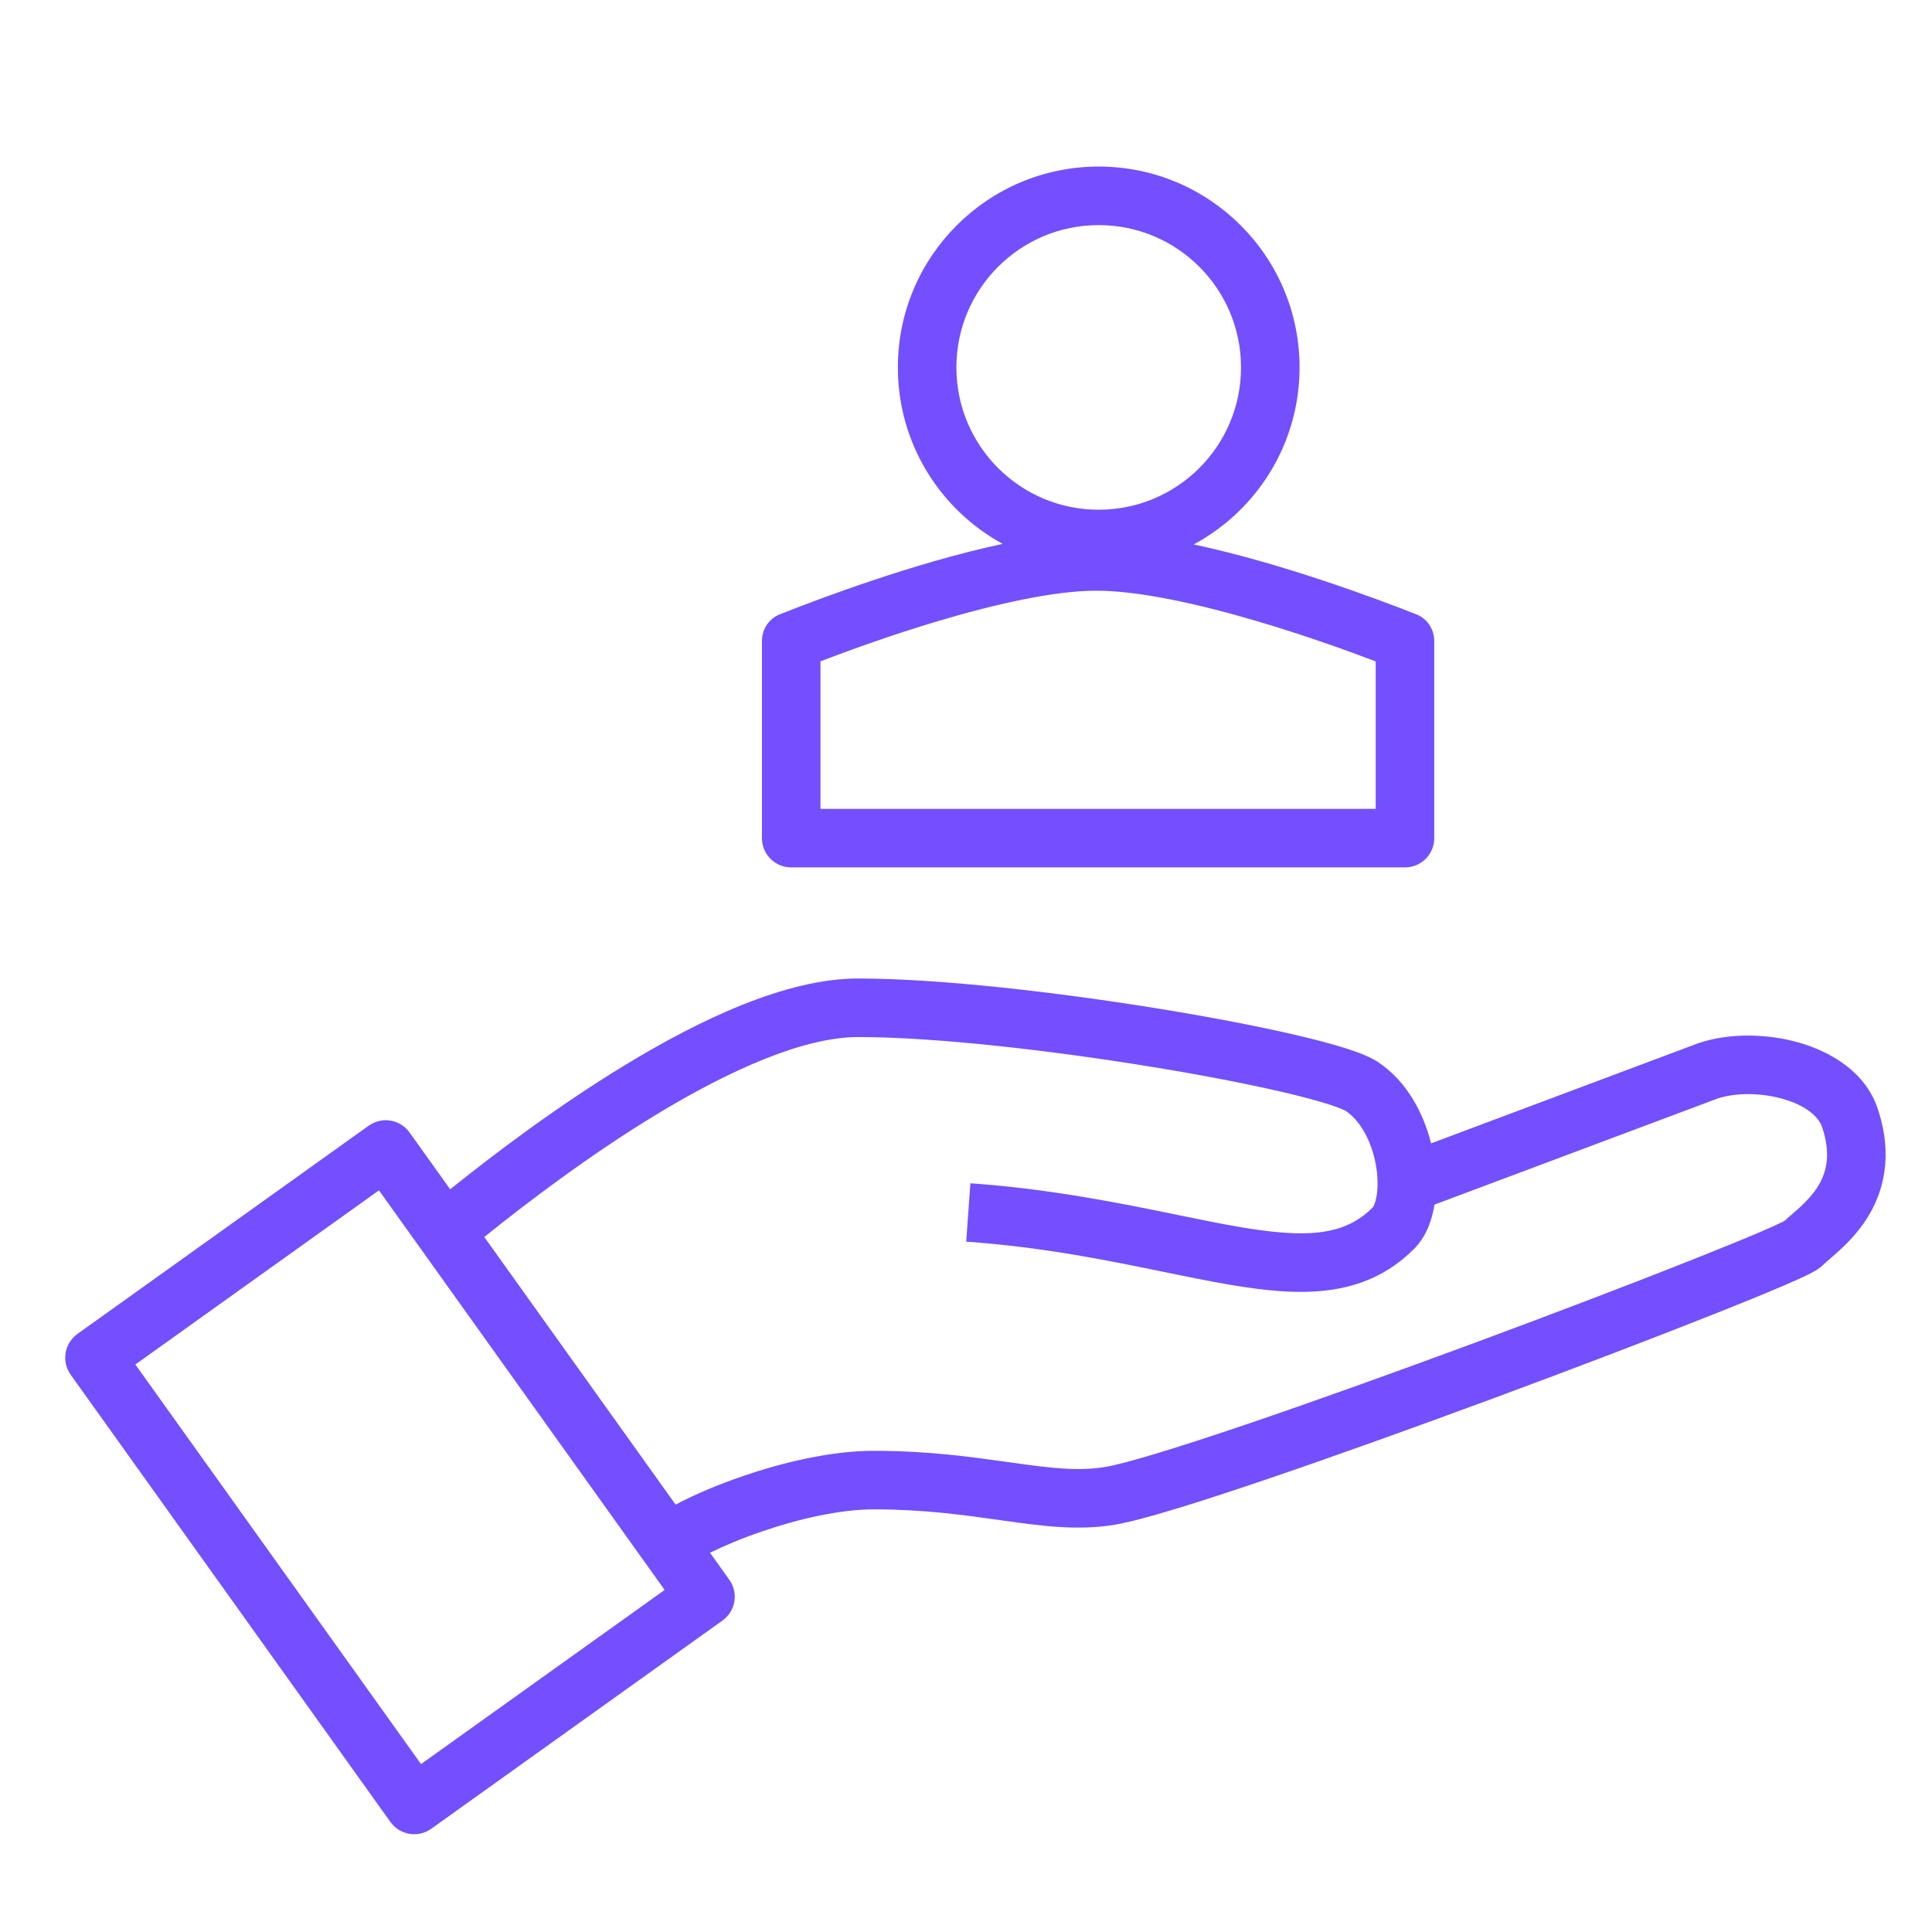
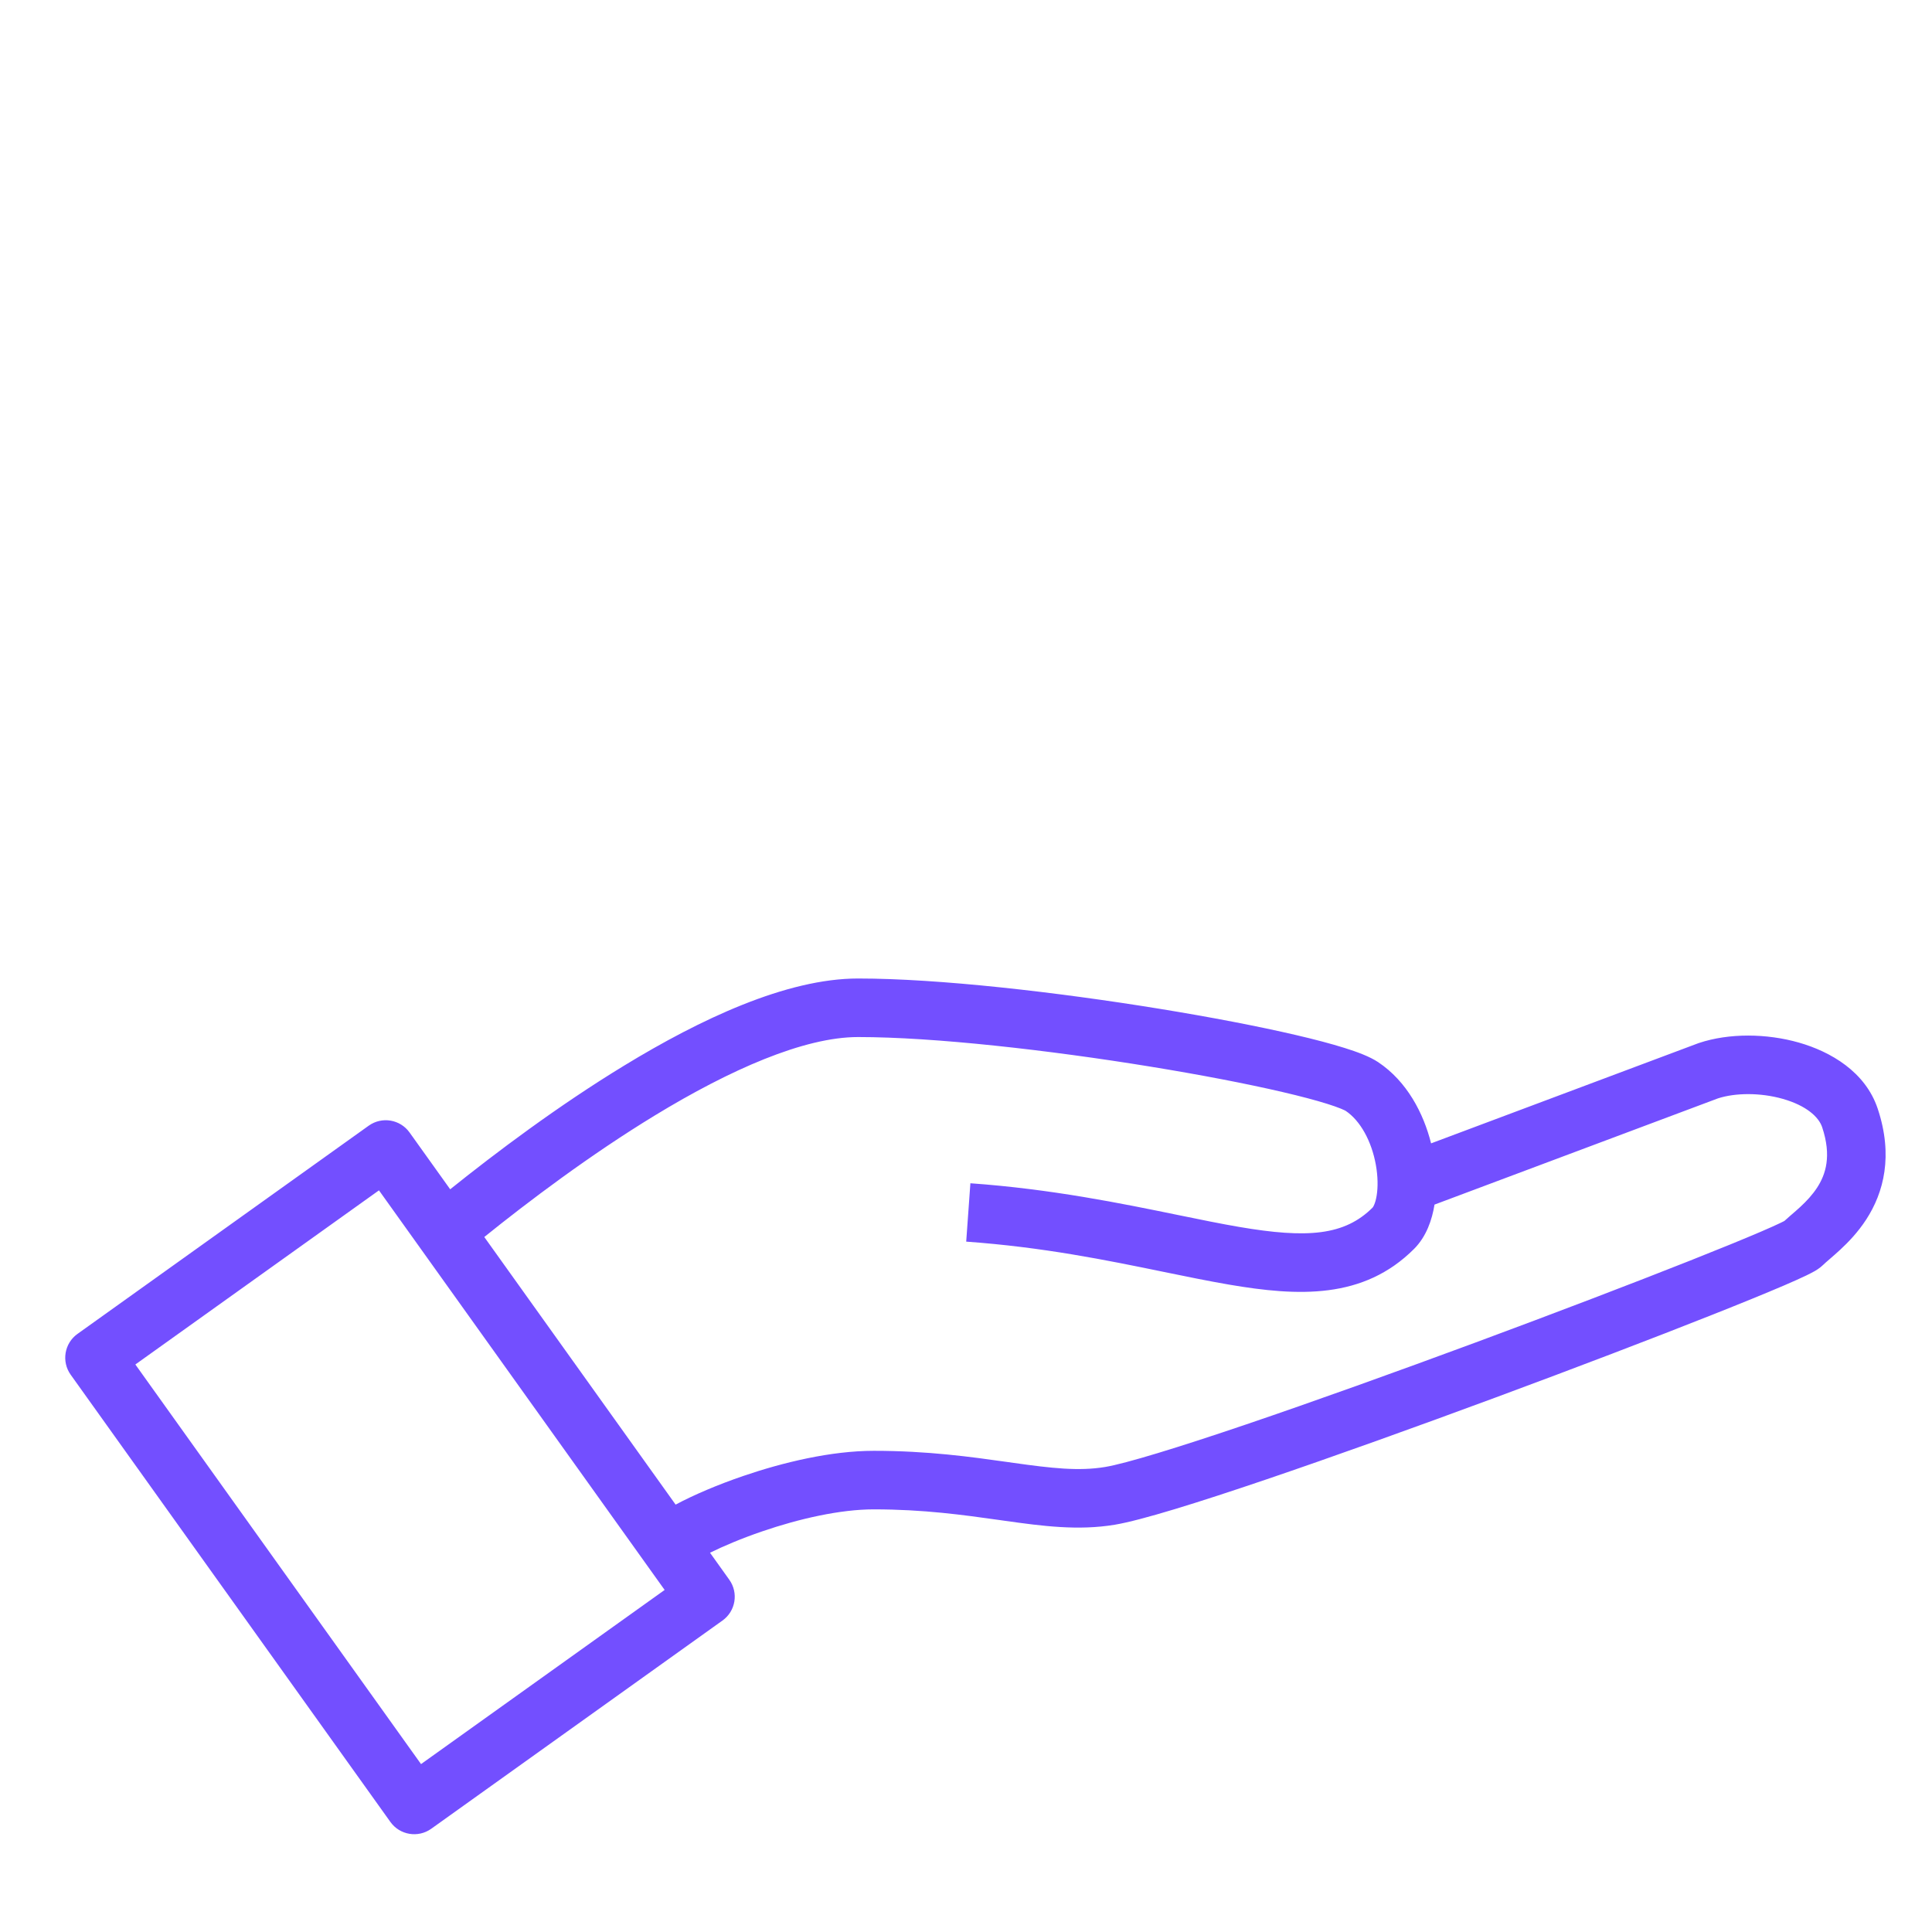
<svg xmlns="http://www.w3.org/2000/svg" width="66" height="66" viewBox="0 0 66 66" fill="none">
-   <path fill-rule="evenodd" clip-rule="evenodd" d="M42.395 12.552C42.395 15.236 40.218 17.413 37.533 17.413C34.848 17.413 32.672 15.236 32.672 12.552C32.672 9.867 34.848 7.69 37.533 7.69C40.218 7.69 42.395 9.867 42.395 12.552ZM40.779 18.598C42.932 17.44 44.395 15.167 44.395 12.552C44.395 8.762 41.323 5.69 37.533 5.69C33.744 5.69 30.672 8.762 30.672 12.552C30.672 15.153 32.12 17.417 34.254 18.58C31.244 19.221 27.97 20.458 26.641 20.986C26.267 21.134 26.029 21.495 26.029 21.898V28.632C26.029 29.185 26.477 29.632 27.029 29.632H47.996C48.548 29.632 48.996 29.185 48.996 28.632V21.899C48.996 21.496 48.758 21.134 48.383 20.987C47.058 20.465 43.806 19.244 40.779 18.598ZM42.953 21.223C44.542 21.692 46.011 22.22 46.996 22.595V27.632H28.029V22.591C29 22.22 30.441 21.697 31.999 21.231C34.007 20.63 36.011 20.184 37.425 20.179C38.867 20.174 40.909 20.619 42.953 21.223Z" fill="#734FFF" />
  <path fill-rule="evenodd" clip-rule="evenodd" d="M16.544 42.258C18.045 41.049 20.154 39.455 22.371 38.105C24.942 36.54 27.465 35.427 29.313 35.427C31.922 35.427 35.839 35.874 39.291 36.436C41.011 36.716 42.594 37.021 43.82 37.307C44.434 37.45 44.946 37.586 45.336 37.708C45.531 37.769 45.685 37.824 45.801 37.871C45.917 37.918 45.964 37.945 45.969 37.948L45.969 37.948C46.469 38.281 46.856 38.982 47.002 39.797C47.072 40.189 47.075 40.553 47.03 40.836C47.008 40.976 46.976 41.082 46.944 41.156C46.915 41.225 46.892 41.25 46.892 41.25C46.892 41.25 46.892 41.25 46.893 41.25C45.933 42.209 44.663 42.313 42.323 41.912C41.703 41.806 41.016 41.665 40.264 41.511C38.306 41.109 35.915 40.619 33.15 40.422L33.007 42.416C35.633 42.604 37.807 43.05 39.73 43.445C40.519 43.607 41.267 43.761 41.985 43.884C44.352 44.289 46.578 44.393 48.307 42.664C48.729 42.242 48.923 41.665 49.005 41.151L58.689 37.522C59.276 37.331 60.135 37.32 60.906 37.54C61.71 37.77 62.132 38.158 62.248 38.508C62.577 39.494 62.367 40.121 62.077 40.569C61.917 40.815 61.716 41.03 61.504 41.227C61.4 41.323 61.3 41.409 61.197 41.498L61.197 41.498L61.19 41.504L61.181 41.511C61.113 41.57 61.033 41.639 60.957 41.71C60.928 41.725 60.886 41.746 60.831 41.773C60.674 41.849 60.446 41.951 60.15 42.078C59.561 42.331 58.737 42.667 57.744 43.061C55.761 43.847 53.13 44.853 50.412 45.86C47.694 46.866 44.897 47.871 42.581 48.657C40.226 49.456 38.463 49.995 37.754 50.114C36.853 50.264 35.925 50.157 34.629 49.975L34.41 49.944C33.182 49.771 31.702 49.562 29.851 49.562C28.387 49.562 26.745 49.958 25.386 50.423C24.526 50.717 23.709 51.064 23.08 51.4L16.544 42.258ZM15.379 40.628C16.914 39.396 19.058 37.78 21.331 36.397C23.914 34.824 26.859 33.427 29.313 33.427C32.083 33.427 36.126 33.895 39.612 34.462C41.362 34.747 42.992 35.06 44.274 35.359C44.914 35.508 45.479 35.657 45.934 35.8C46.353 35.931 46.785 36.089 47.079 36.284C48.067 36.943 48.632 38.036 48.888 39.059L58.006 35.642L58.023 35.636L58.04 35.63C59.066 35.288 60.35 35.301 61.455 35.617C62.533 35.925 63.725 36.612 64.146 37.876C64.68 39.48 64.352 40.736 63.755 41.657C63.471 42.095 63.14 42.437 62.864 42.693C62.733 42.814 62.609 42.922 62.51 43.007L62.496 43.019C62.385 43.115 62.327 43.166 62.291 43.202C62.167 43.325 62.021 43.407 61.972 43.435L61.967 43.437C61.888 43.482 61.795 43.528 61.699 43.575C61.503 43.669 61.245 43.784 60.939 43.916C60.325 44.179 59.481 44.524 58.481 44.92C56.481 45.714 53.835 46.725 51.107 47.735C48.379 48.745 45.563 49.757 43.224 50.551C40.923 51.332 38.988 51.936 38.083 52.087C36.834 52.295 35.61 52.133 34.351 51.956L34.146 51.927C32.916 51.754 31.558 51.562 29.851 51.562C28.698 51.562 27.292 51.884 26.034 52.315C25.322 52.559 24.711 52.819 24.255 53.044L24.913 53.965C25.235 54.414 25.131 55.039 24.681 55.36L14.732 62.473C14.283 62.794 13.658 62.69 13.337 62.241L2.415 46.963C2.094 46.514 2.198 45.889 2.647 45.568L12.596 38.455C13.046 38.134 13.67 38.238 13.991 38.687L15.379 40.628ZM45.969 37.948C45.969 37.948 45.969 37.948 45.969 37.948ZM61.011 41.68C61.011 41.68 61.007 41.682 60.996 41.688C61.005 41.683 61.01 41.68 61.011 41.68ZM14.383 60.264L4.624 46.613L12.946 40.664L22.705 54.315L14.383 60.264Z" fill="#734FFF" />
</svg>